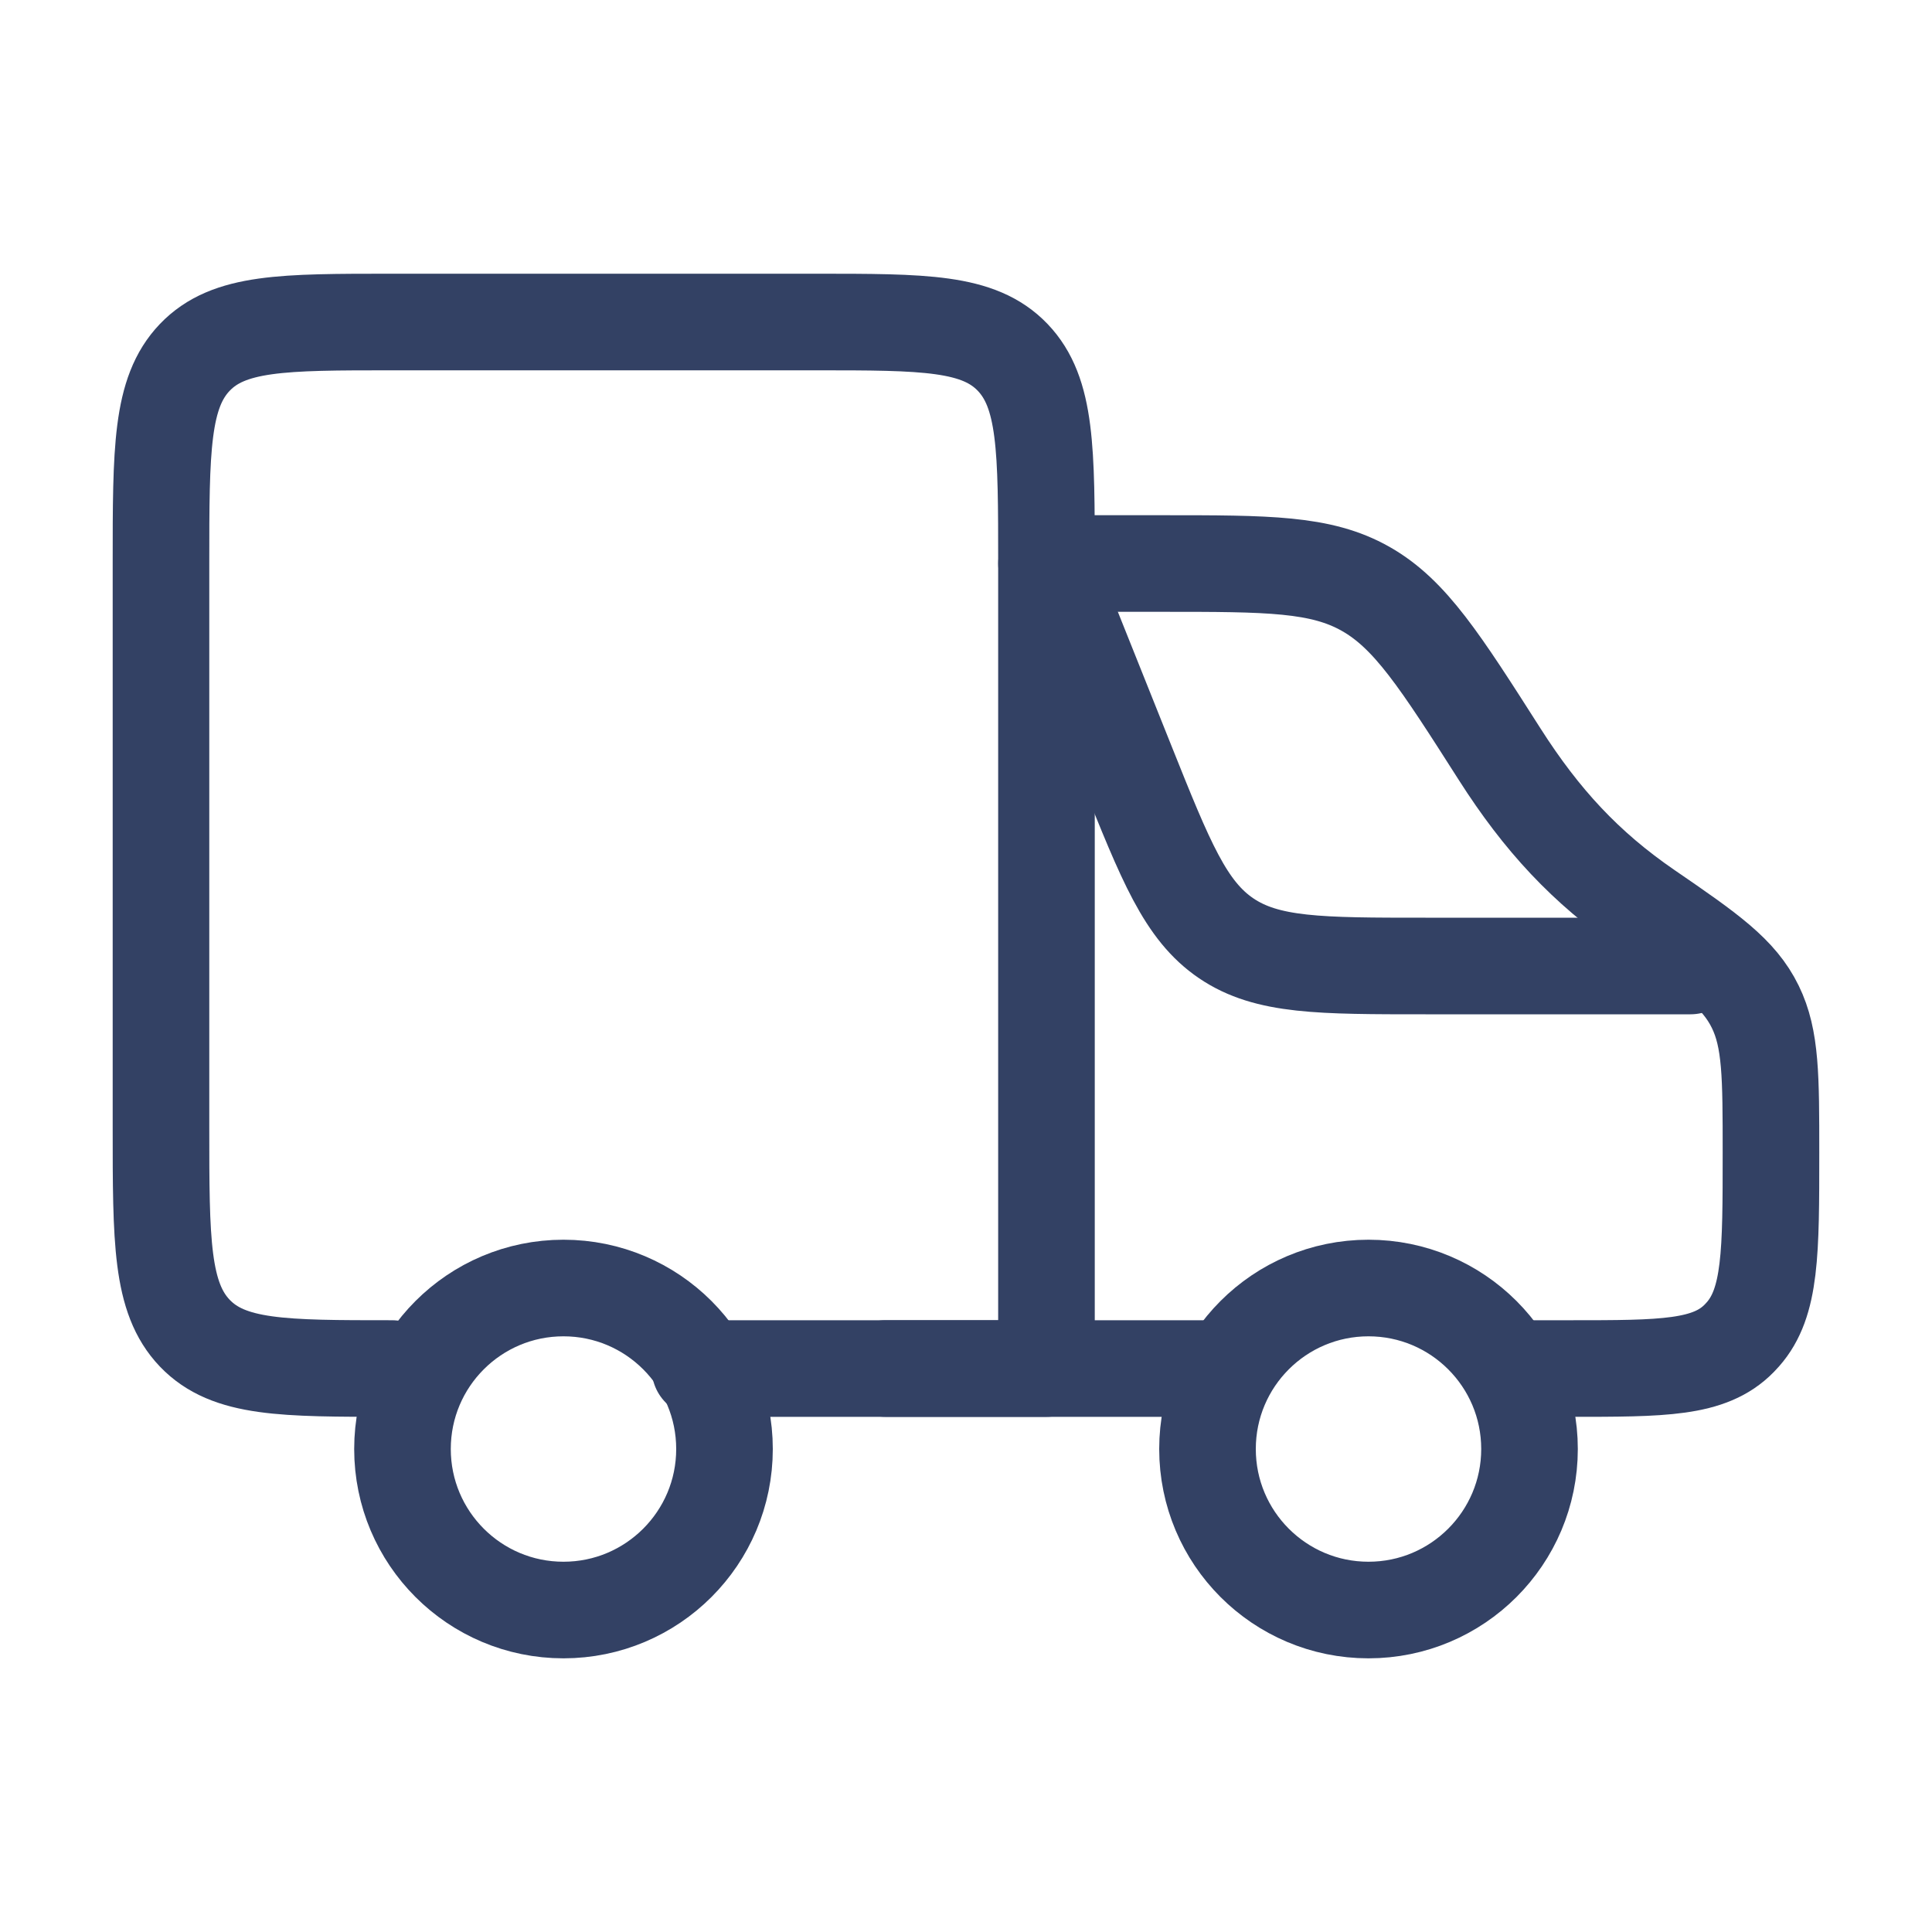
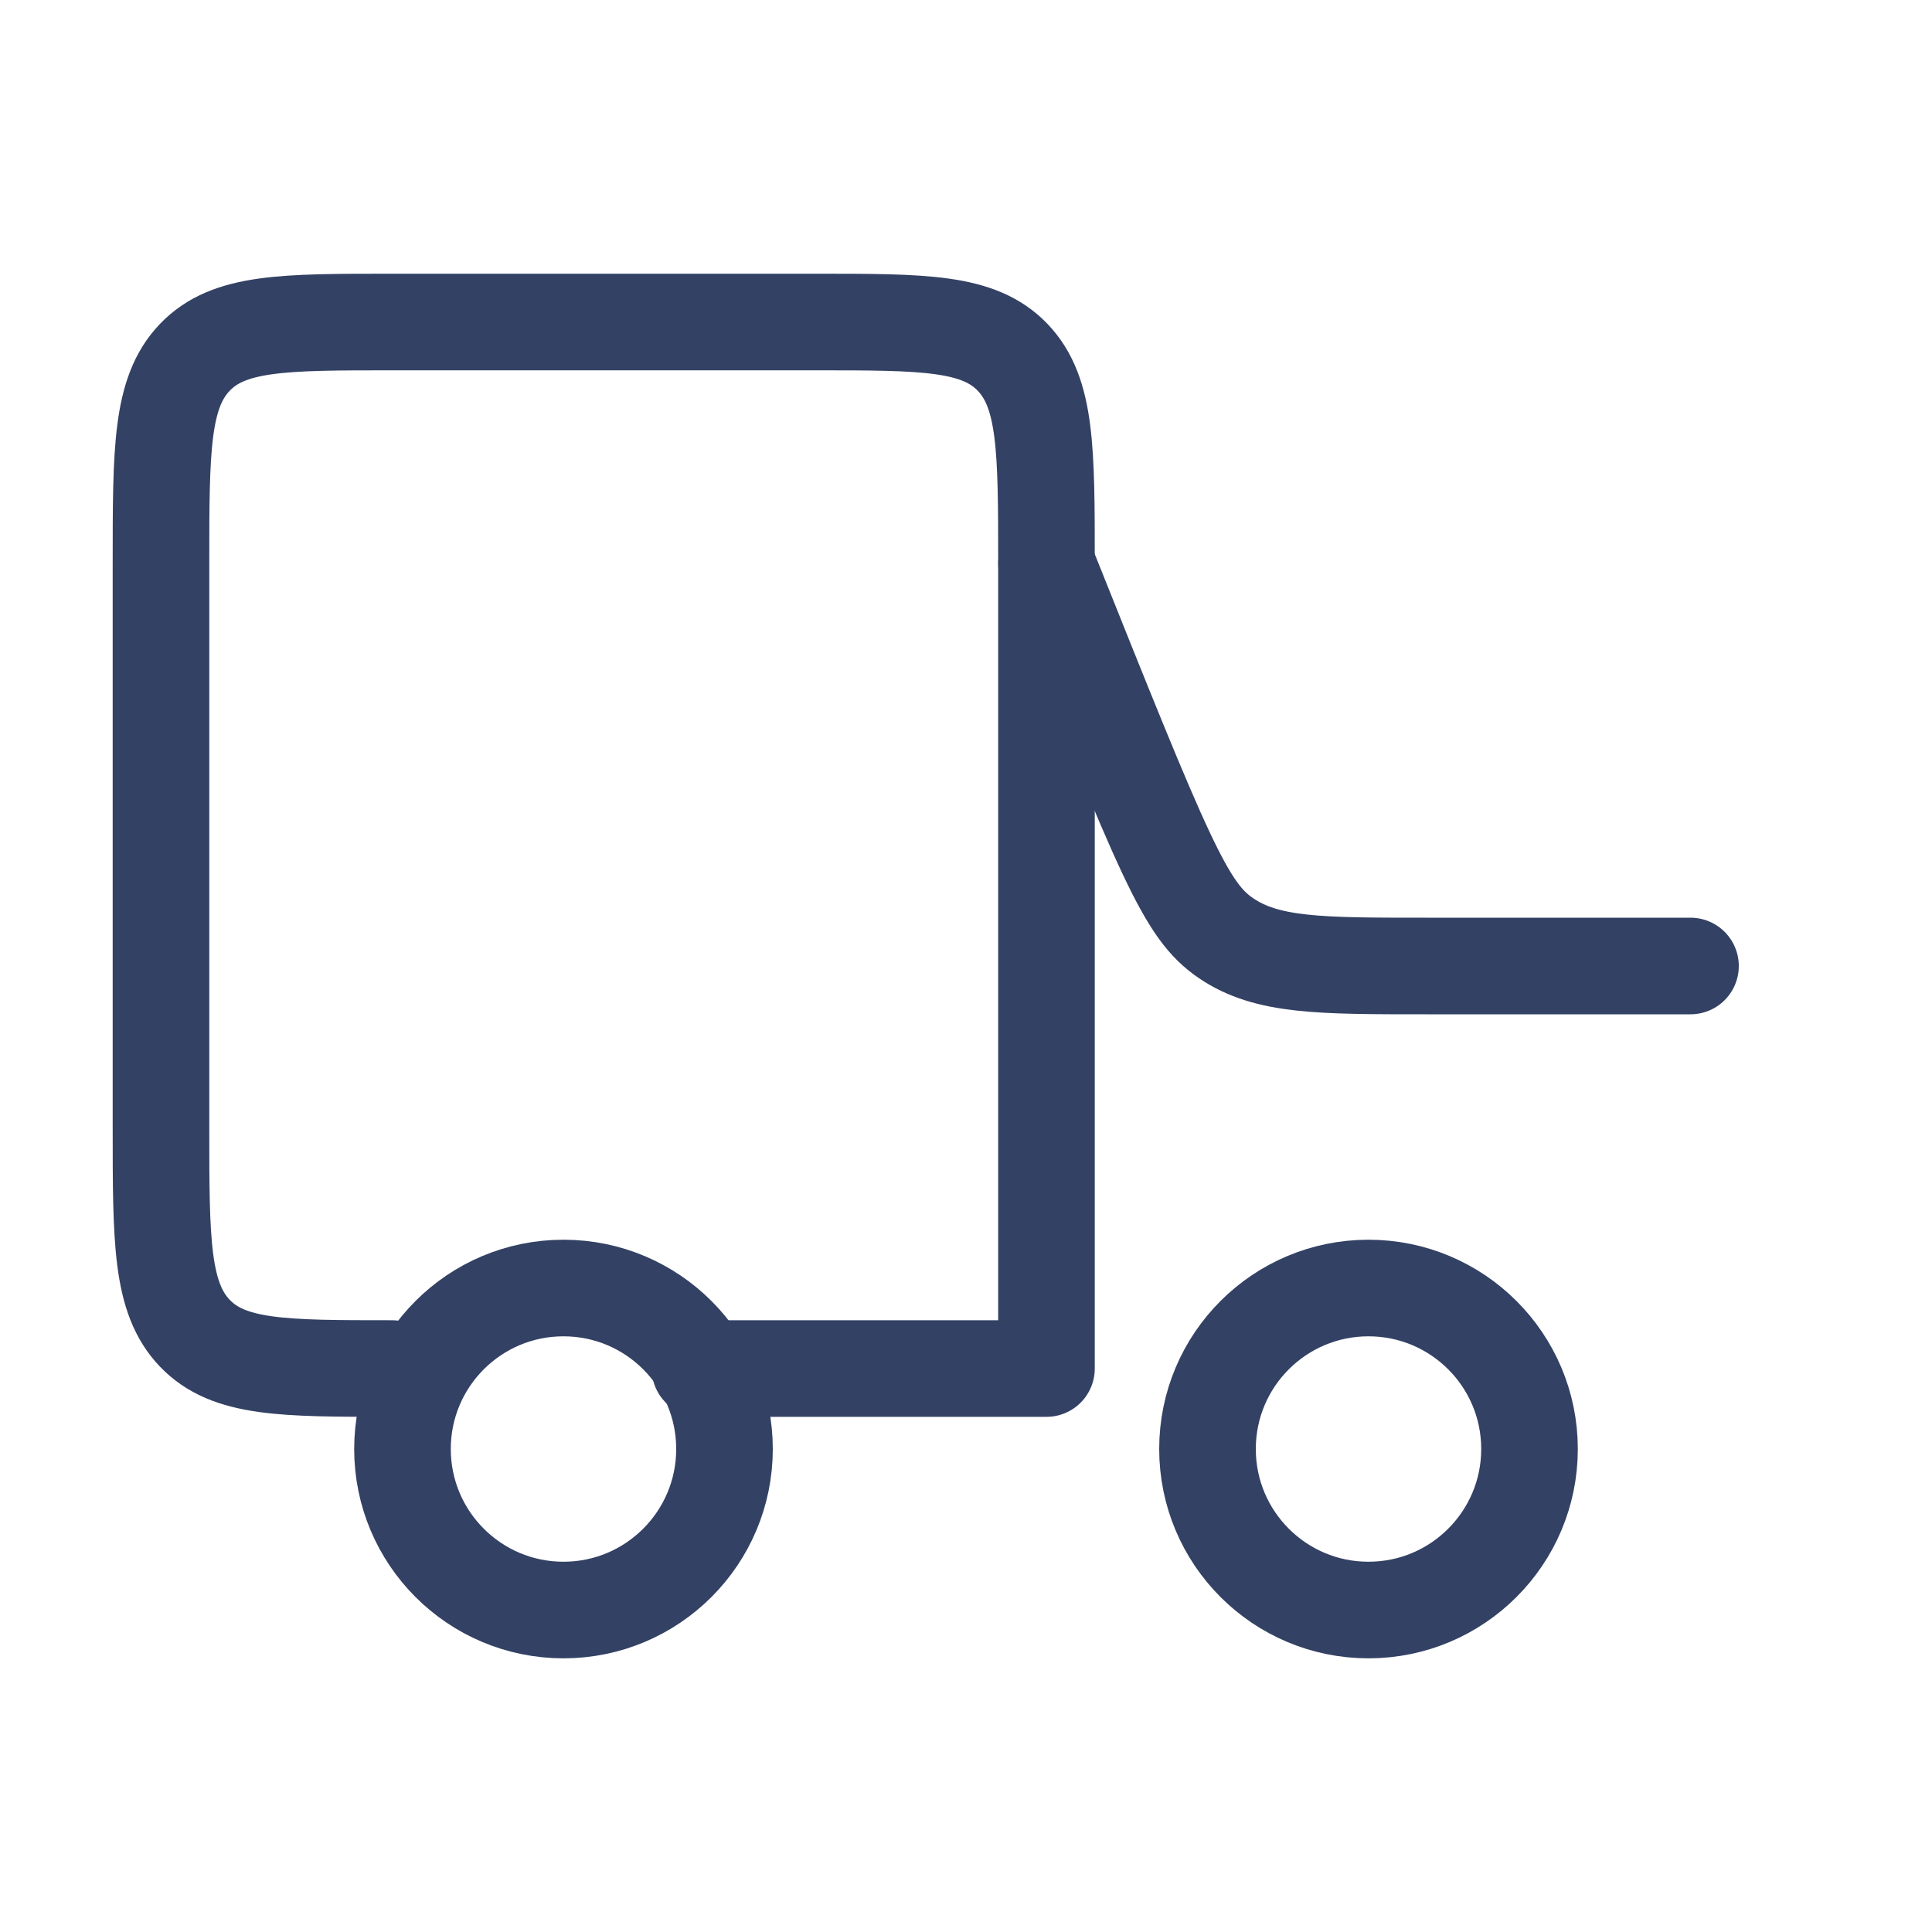
<svg xmlns="http://www.w3.org/2000/svg" width="40" height="40" viewBox="0 0 40 40" fill="none">
  <path d="M28.333 33.334C30.174 33.334 31.667 31.841 31.667 30C31.667 28.159 30.174 26.667 28.333 26.667C26.492 26.667 25 28.159 25 30C25 31.841 26.492 33.334 28.333 33.334Z" stroke="#334164" stroke-width="2" />
  <path d="M11.666 33.334C13.507 33.334 15 31.841 15 30C15 28.159 13.507 26.667 11.666 26.667C9.825 26.667 8.333 28.159 8.333 30C8.333 31.841 9.825 33.334 11.666 33.334Z" stroke="#334164" stroke-width="2" />
-   <path d="M18.333 28.334H25M22.5 11.667H24.071C26.255 11.667 27.347 11.667 28.273 12.191C29.199 12.715 29.816 13.683 31.051 15.619C31.917 16.976 32.825 17.961 34.103 18.838C35.39 19.72 36.002 20.151 36.341 20.844C36.666 21.507 36.666 22.292 36.666 23.863C36.666 25.933 36.666 26.968 36.085 27.626C36.06 27.654 36.034 27.682 36.008 27.709C35.395 28.334 34.432 28.334 32.505 28.334H31.666" stroke="#334164" stroke-width="2" stroke-linecap="round" stroke-linejoin="round" />
-   <path d="M21.667 11.667L23.324 15.81C24.136 17.839 24.542 18.854 25.388 19.427C26.235 20 27.328 20 29.514 20H35" stroke="#334164" stroke-width="2" stroke-linecap="round" stroke-linejoin="round" />
+   <path d="M21.667 11.667C24.136 17.839 24.542 18.854 25.388 19.427C26.235 20 27.328 20 29.514 20H35" stroke="#334164" stroke-width="2" stroke-linecap="round" stroke-linejoin="round" />
  <path d="M8.116 28.334C5.861 28.334 4.734 28.334 4.033 27.602C3.333 26.869 3.333 25.691 3.333 23.334V11.667C3.333 9.31 3.333 8.131 4.033 7.399C4.734 6.667 5.861 6.667 8.116 6.667H16.884C19.138 6.667 20.265 6.667 20.966 7.399C21.666 8.131 21.666 9.31 21.666 11.667V28.334H14.492" stroke="#334164" stroke-width="2" stroke-linecap="round" stroke-linejoin="round" />
</svg>